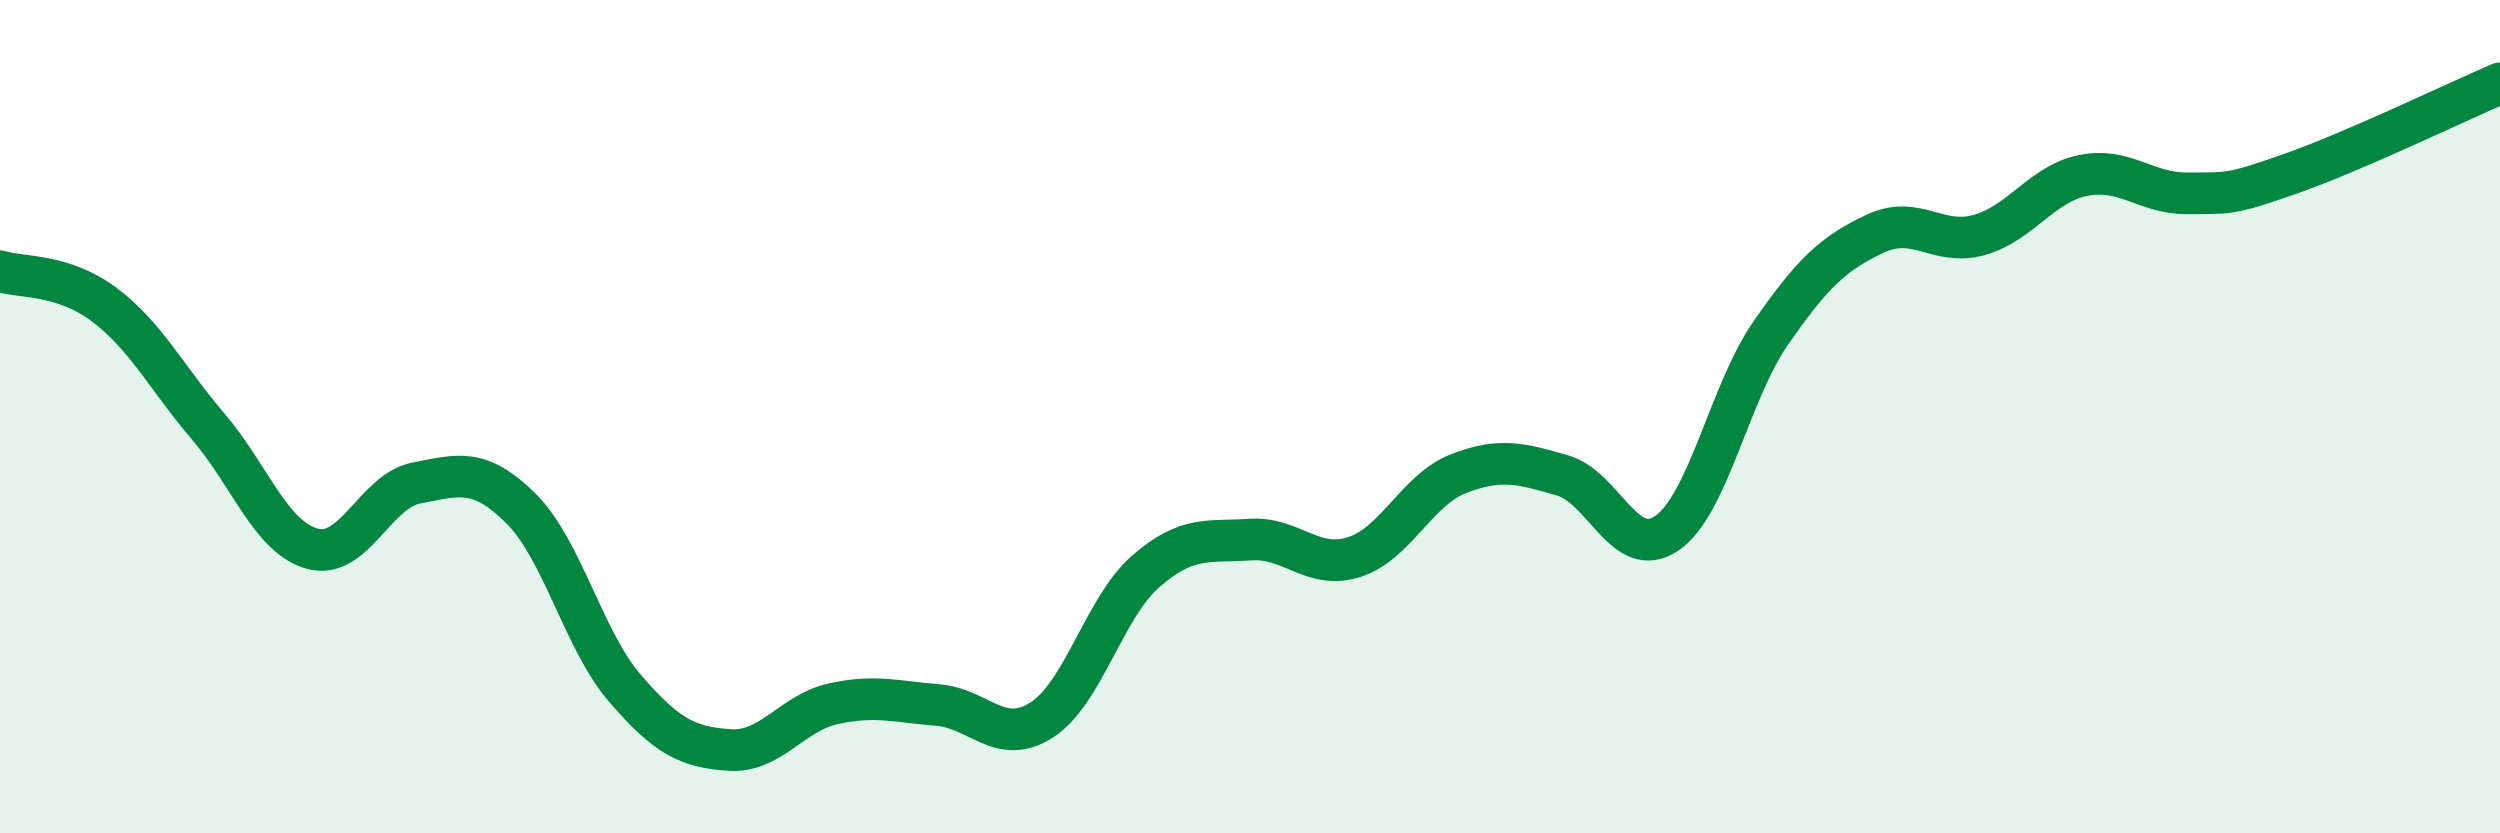
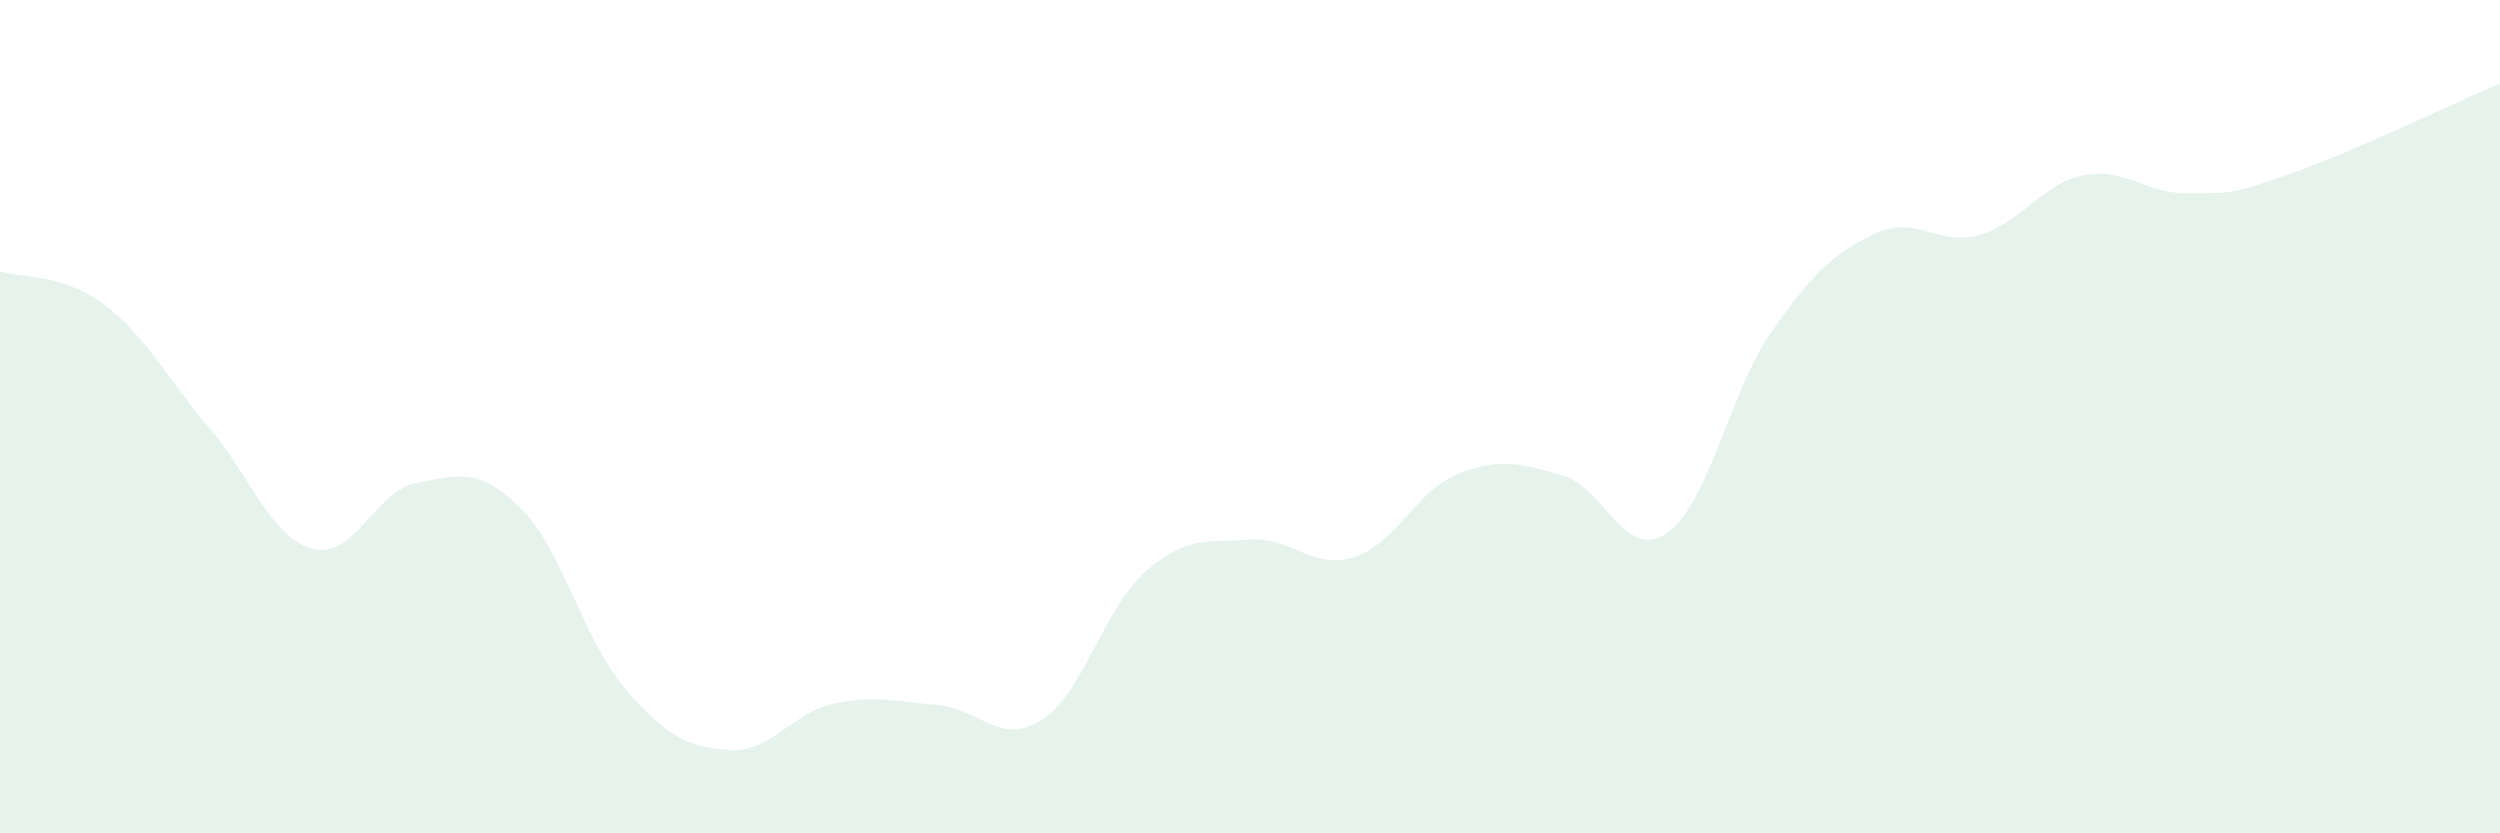
<svg xmlns="http://www.w3.org/2000/svg" width="60" height="20" viewBox="0 0 60 20">
  <path d="M 0,6.51 C 0.5,6.67 1.5,6.56 2.5,7.31 C 3.5,8.06 4,9.07 5,10.24 C 6,11.41 6.5,12.9 7.5,13.17 C 8.5,13.44 9,11.78 10,11.59 C 11,11.4 11.5,11.21 12.5,12.2 C 13.5,13.19 14,15.36 15,16.52 C 16,17.68 16.5,17.93 17.5,18 C 18.5,18.07 19,17.11 20,16.89 C 21,16.67 21.5,16.84 22.5,16.92 C 23.5,17 24,17.92 25,17.28 C 26,16.64 26.5,14.58 27.5,13.71 C 28.5,12.84 29,13.02 30,12.95 C 31,12.88 31.5,13.69 32.5,13.37 C 33.5,13.05 34,11.76 35,11.37 C 36,10.98 36.5,11.12 37.5,11.41 C 38.5,11.7 39,13.48 40,12.8 C 41,12.12 41.5,9.43 42.5,7.99 C 43.5,6.55 44,6.08 45,5.61 C 46,5.14 46.5,5.92 47.5,5.64 C 48.5,5.36 49,4.41 50,4.21 C 51,4.01 51.5,4.65 52.5,4.64 C 53.5,4.63 53.5,4.69 55,4.16 C 56.5,3.63 59,2.43 60,2L60 20L0 20Z" fill="#008740" opacity="0.1" stroke-linecap="round" stroke-linejoin="round" />
-   <path d="M 0,6.51 C 0.5,6.67 1.5,6.56 2.5,7.31 C 3.5,8.06 4,9.07 5,10.24 C 6,11.41 6.5,12.9 7.5,13.17 C 8.5,13.44 9,11.78 10,11.59 C 11,11.4 11.5,11.21 12.5,12.2 C 13.5,13.19 14,15.36 15,16.52 C 16,17.68 16.5,17.93 17.5,18 C 18.5,18.07 19,17.11 20,16.89 C 21,16.67 21.5,16.84 22.5,16.92 C 23.5,17 24,17.92 25,17.28 C 26,16.64 26.5,14.58 27.5,13.71 C 28.5,12.84 29,13.02 30,12.95 C 31,12.88 31.5,13.69 32.5,13.37 C 33.5,13.05 34,11.76 35,11.37 C 36,10.98 36.5,11.12 37.5,11.41 C 38.5,11.7 39,13.48 40,12.8 C 41,12.12 41.5,9.43 42.5,7.99 C 43.5,6.55 44,6.08 45,5.61 C 46,5.14 46.5,5.92 47.5,5.64 C 48.5,5.36 49,4.41 50,4.21 C 51,4.01 51.5,4.65 52.5,4.64 C 53.5,4.63 53.5,4.69 55,4.16 C 56.5,3.63 59,2.43 60,2" stroke="#008740" stroke-width="1" fill="none" stroke-linecap="round" stroke-linejoin="round" />
</svg>